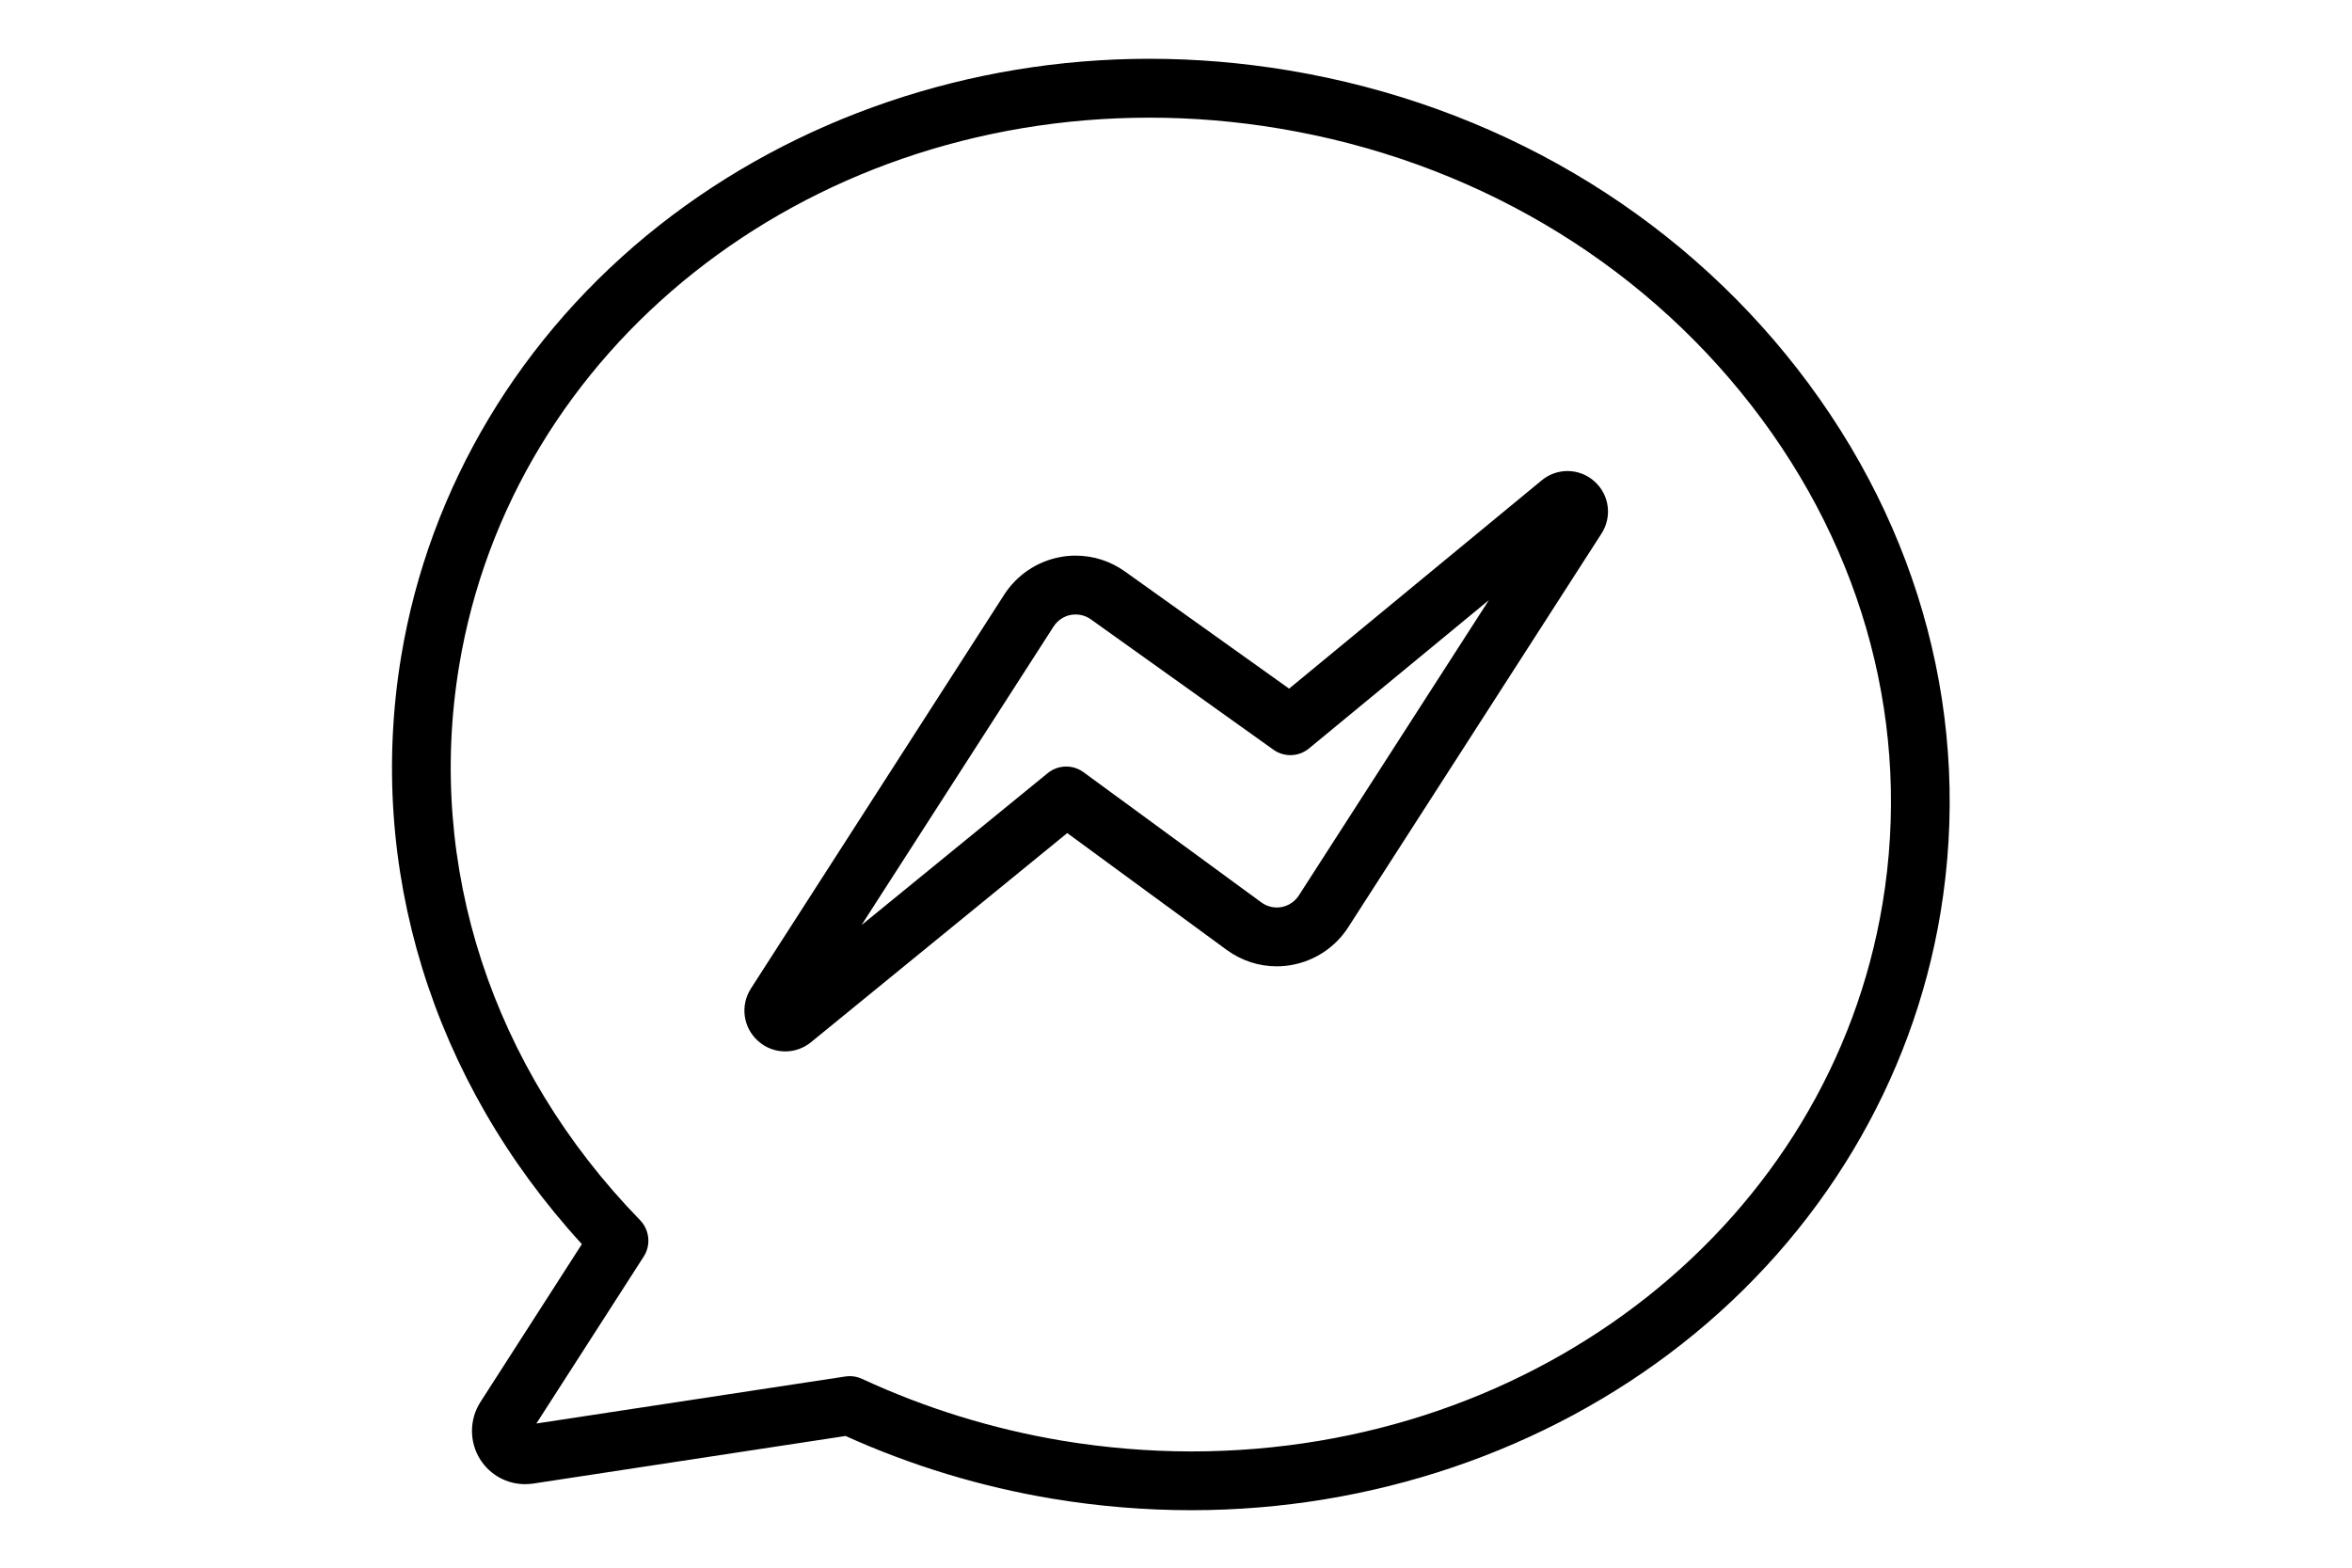
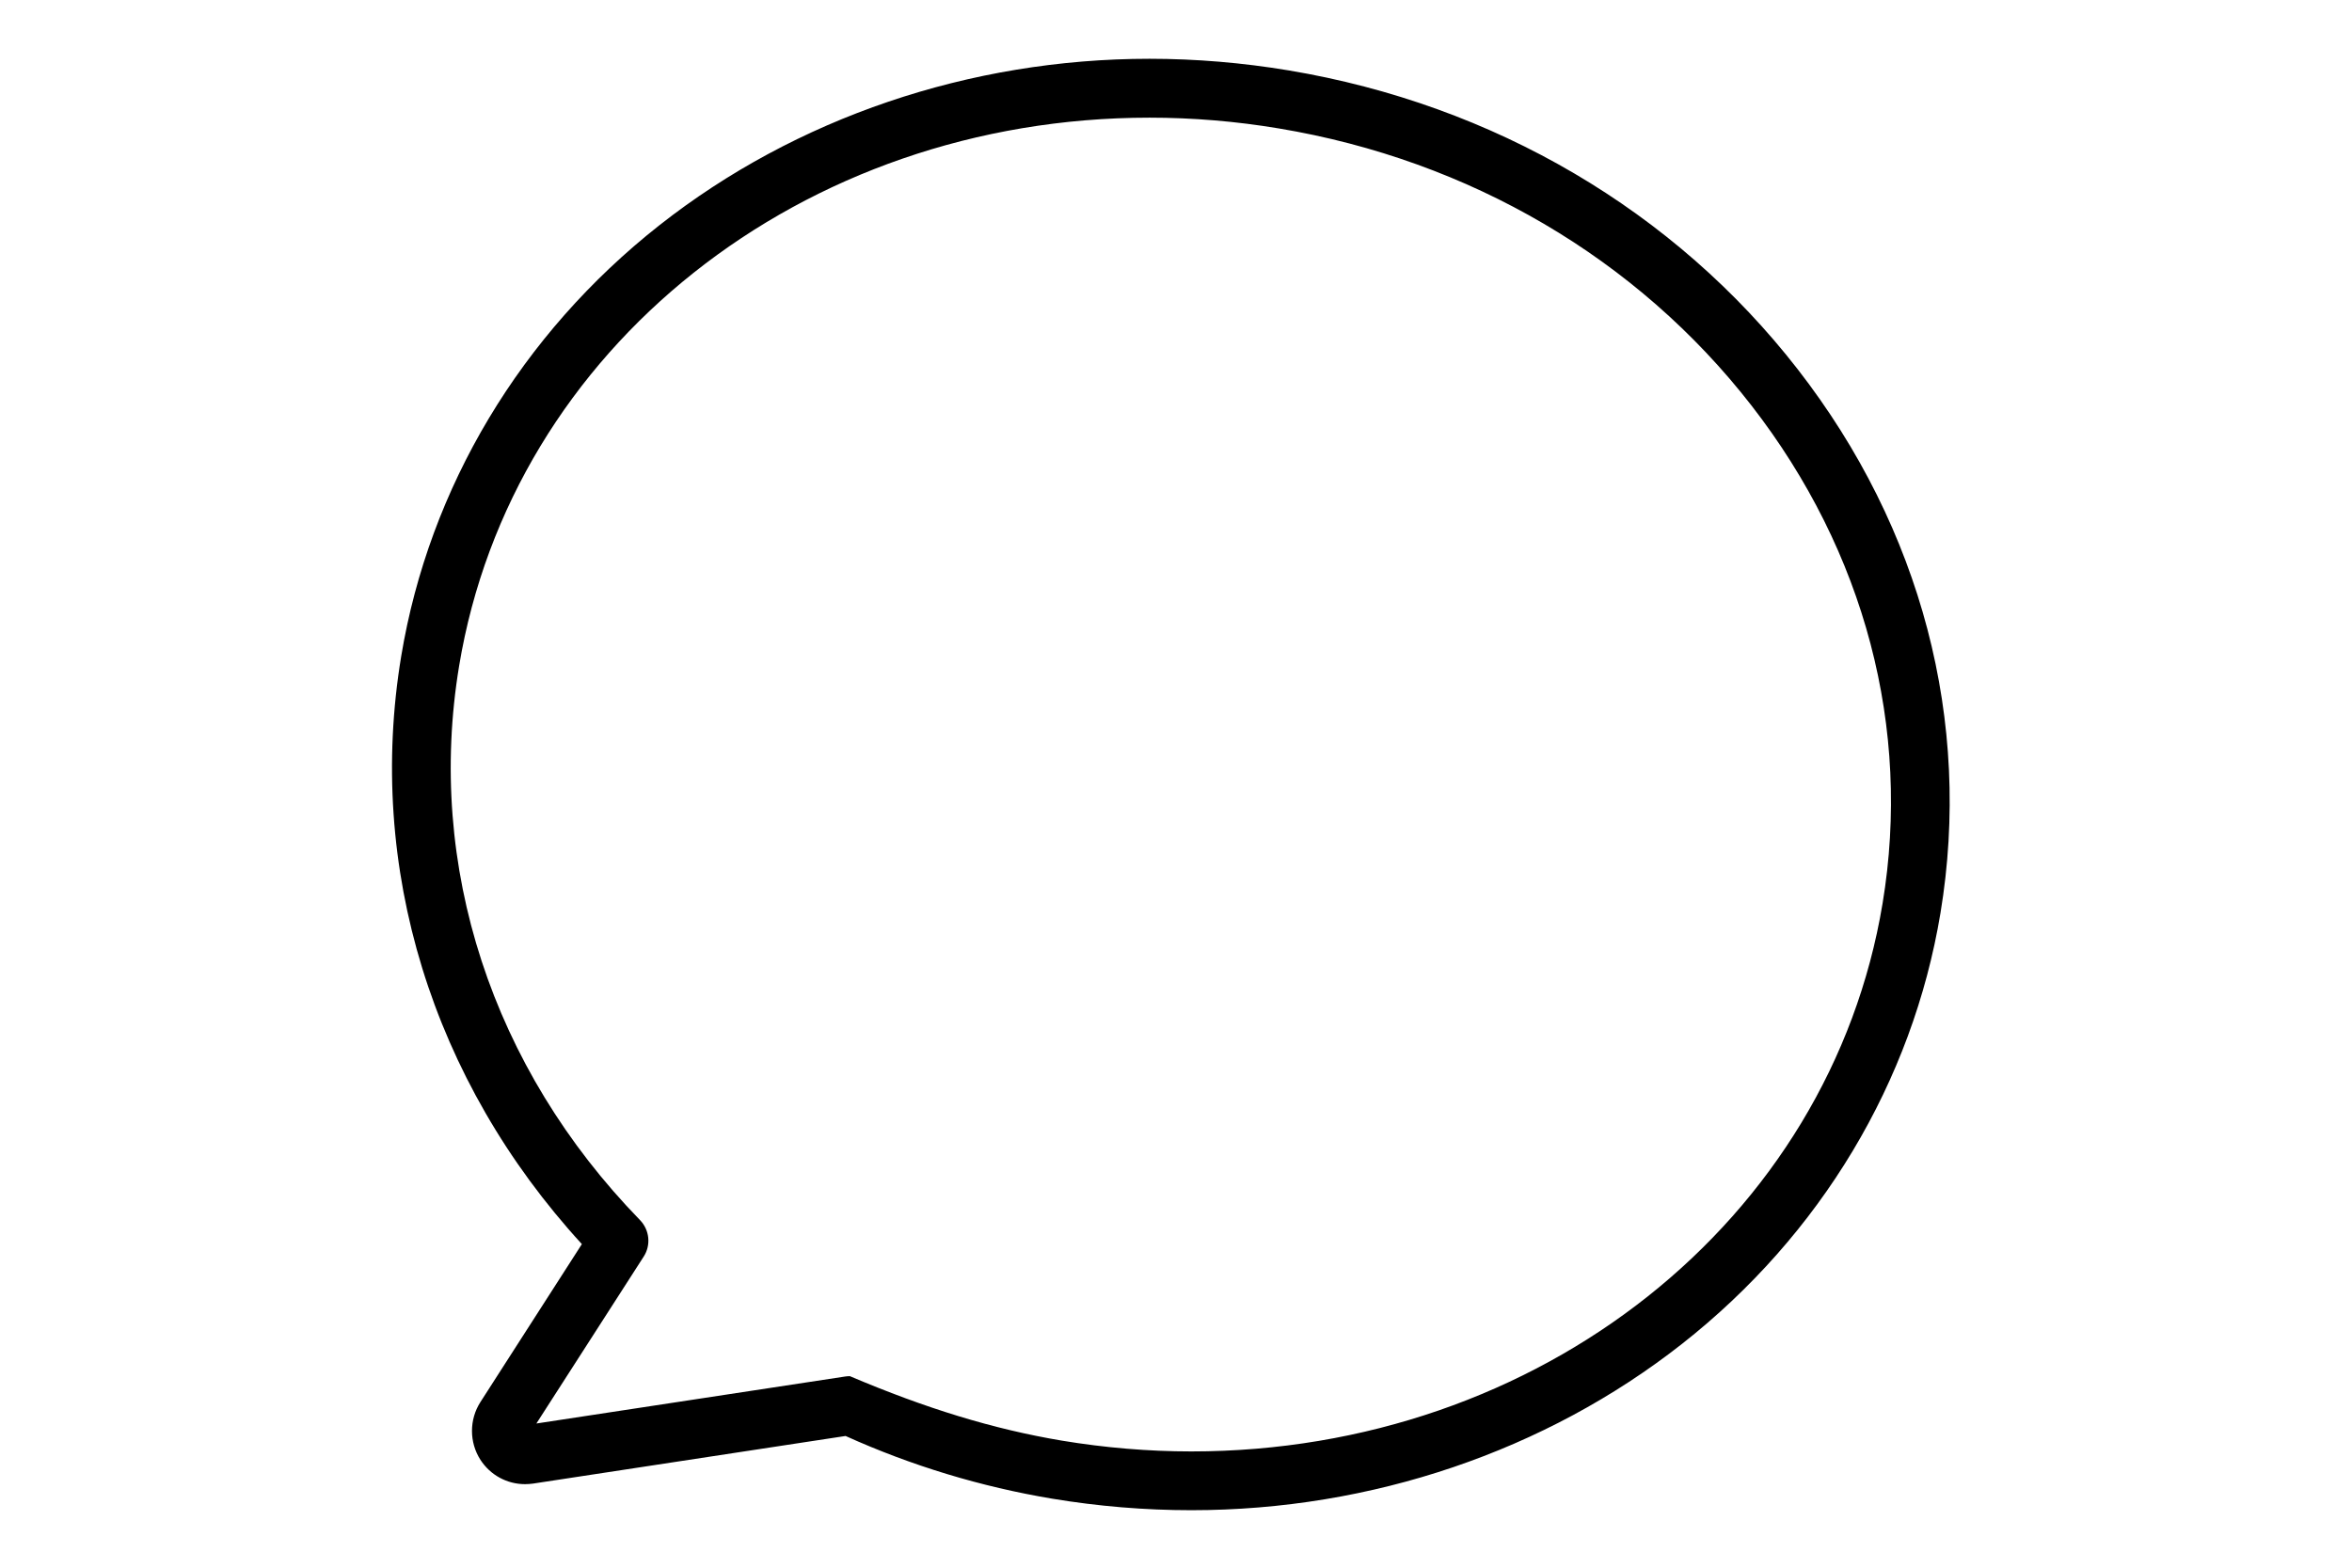
<svg xmlns="http://www.w3.org/2000/svg" version="1.0" preserveAspectRatio="xMidYMid meet" height="100" viewBox="0 0 112.5 75" zoomAndPan="magnify" width="150">
  <defs>
    <clipPath id="b4928e962a">
      <path clip-rule="nonzero" d="M 18 2.816 L 94 2.816 L 94 72.258 L 18 72.258 Z M 18 2.816" />
    </clipPath>
  </defs>
  <g clip-path="url(#b4928e962a)">
-     <path fill-rule="nonzero" fill-opacity="1" d="M 56.988 72.25 C 56.988 72.25 56.984 72.25 56.984 72.25 C 54.773 72.25 52.535 72.066 50.332 71.699 C 46.918 71.129 43.594 70.121 40.445 68.699 L 25.496 70.977 C 25.371 70.992 25.242 71.004 25.117 71.004 C 24.25 71.004 23.453 70.57 22.98 69.84 C 22.441 69 22.441 67.914 22.98 67.074 L 27.832 59.52 C 20.66 51.691 17.516 41.5 19.191 31.391 C 20.531 23.312 24.918 15.992 31.539 10.777 C 38.062 5.641 46.387 2.812 54.984 2.812 C 57.195 2.812 59.43 3 61.633 3.367 C 71.453 5.004 80.102 10.086 85.992 17.672 C 91.91 25.293 94.332 34.531 92.816 43.68 C 91.477 51.758 87.086 59.078 80.453 64.293 C 73.922 69.426 65.59 72.25 56.988 72.25 Z M 40.648 65.836 C 40.852 65.836 41.051 65.883 41.238 65.969 C 44.273 67.375 47.488 68.367 50.793 68.922 C 52.844 69.262 54.93 69.438 56.984 69.438 C 73.625 69.438 87.527 58.41 90.047 43.219 C 91.434 34.855 89.207 26.395 83.777 19.402 C 78.32 12.375 70.293 7.664 61.172 6.145 C 59.121 5.801 57.039 5.629 54.984 5.629 C 38.371 5.629 24.48 16.656 21.961 31.855 C 20.375 41.426 23.527 51.09 30.613 58.371 C 31.07 58.844 31.145 59.566 30.789 60.117 L 25.656 68.102 L 40.438 65.852 C 40.508 65.844 40.578 65.836 40.648 65.836 Z M 40.648 65.836" fill="#000000" />
+     <path fill-rule="nonzero" fill-opacity="1" d="M 56.988 72.25 C 56.988 72.25 56.984 72.25 56.984 72.25 C 54.773 72.25 52.535 72.066 50.332 71.699 C 46.918 71.129 43.594 70.121 40.445 68.699 L 25.496 70.977 C 25.371 70.992 25.242 71.004 25.117 71.004 C 24.25 71.004 23.453 70.57 22.98 69.84 C 22.441 69 22.441 67.914 22.98 67.074 L 27.832 59.52 C 20.66 51.691 17.516 41.5 19.191 31.391 C 20.531 23.312 24.918 15.992 31.539 10.777 C 38.062 5.641 46.387 2.812 54.984 2.812 C 57.195 2.812 59.43 3 61.633 3.367 C 71.453 5.004 80.102 10.086 85.992 17.672 C 91.91 25.293 94.332 34.531 92.816 43.68 C 91.477 51.758 87.086 59.078 80.453 64.293 C 73.922 69.426 65.59 72.25 56.988 72.25 Z M 40.648 65.836 C 44.273 67.375 47.488 68.367 50.793 68.922 C 52.844 69.262 54.93 69.438 56.984 69.438 C 73.625 69.438 87.527 58.41 90.047 43.219 C 91.434 34.855 89.207 26.395 83.777 19.402 C 78.32 12.375 70.293 7.664 61.172 6.145 C 59.121 5.801 57.039 5.629 54.984 5.629 C 38.371 5.629 24.48 16.656 21.961 31.855 C 20.375 41.426 23.527 51.09 30.613 58.371 C 31.07 58.844 31.145 59.566 30.789 60.117 L 25.656 68.102 L 40.438 65.852 C 40.508 65.844 40.578 65.836 40.648 65.836 Z M 40.648 65.836" fill="#000000" />
  </g>
-   <path fill-rule="nonzero" fill-opacity="1" d="M 37.559 50.301 C 37.078 50.301 36.617 50.125 36.258 49.801 C 35.539 49.156 35.398 48.098 35.922 47.285 L 48.035 28.445 C 48.633 27.516 49.598 26.863 50.684 26.656 C 50.934 26.605 51.191 26.582 51.449 26.582 C 52.297 26.582 53.109 26.844 53.801 27.336 L 61.66 32.945 L 73.746 22.977 C 74.09 22.691 74.527 22.535 74.973 22.535 C 75.449 22.535 75.906 22.707 76.262 23.027 C 76.98 23.664 77.121 24.719 76.602 25.527 L 64.484 44.367 C 63.879 45.305 62.906 45.957 61.812 46.16 C 61.57 46.207 61.32 46.23 61.07 46.23 C 60.207 46.23 59.379 45.957 58.676 45.445 L 51.047 39.855 L 38.793 49.859 C 38.445 50.145 38.008 50.301 37.559 50.301 Z M 51.449 29.398 C 51.367 29.398 51.289 29.406 51.211 29.418 C 50.879 29.484 50.578 29.688 50.395 29.973 L 41.207 44.258 L 50.113 36.988 C 50.605 36.586 51.312 36.566 51.824 36.941 L 60.332 43.172 C 60.609 43.375 60.961 43.457 61.301 43.395 C 61.637 43.332 61.938 43.129 62.125 42.84 L 71.215 28.711 L 62.613 35.805 C 62.125 36.211 61.426 36.234 60.91 35.867 L 52.176 29.629 C 51.961 29.477 51.711 29.398 51.449 29.398 Z M 51.449 29.398" fill="#000000" />
</svg>